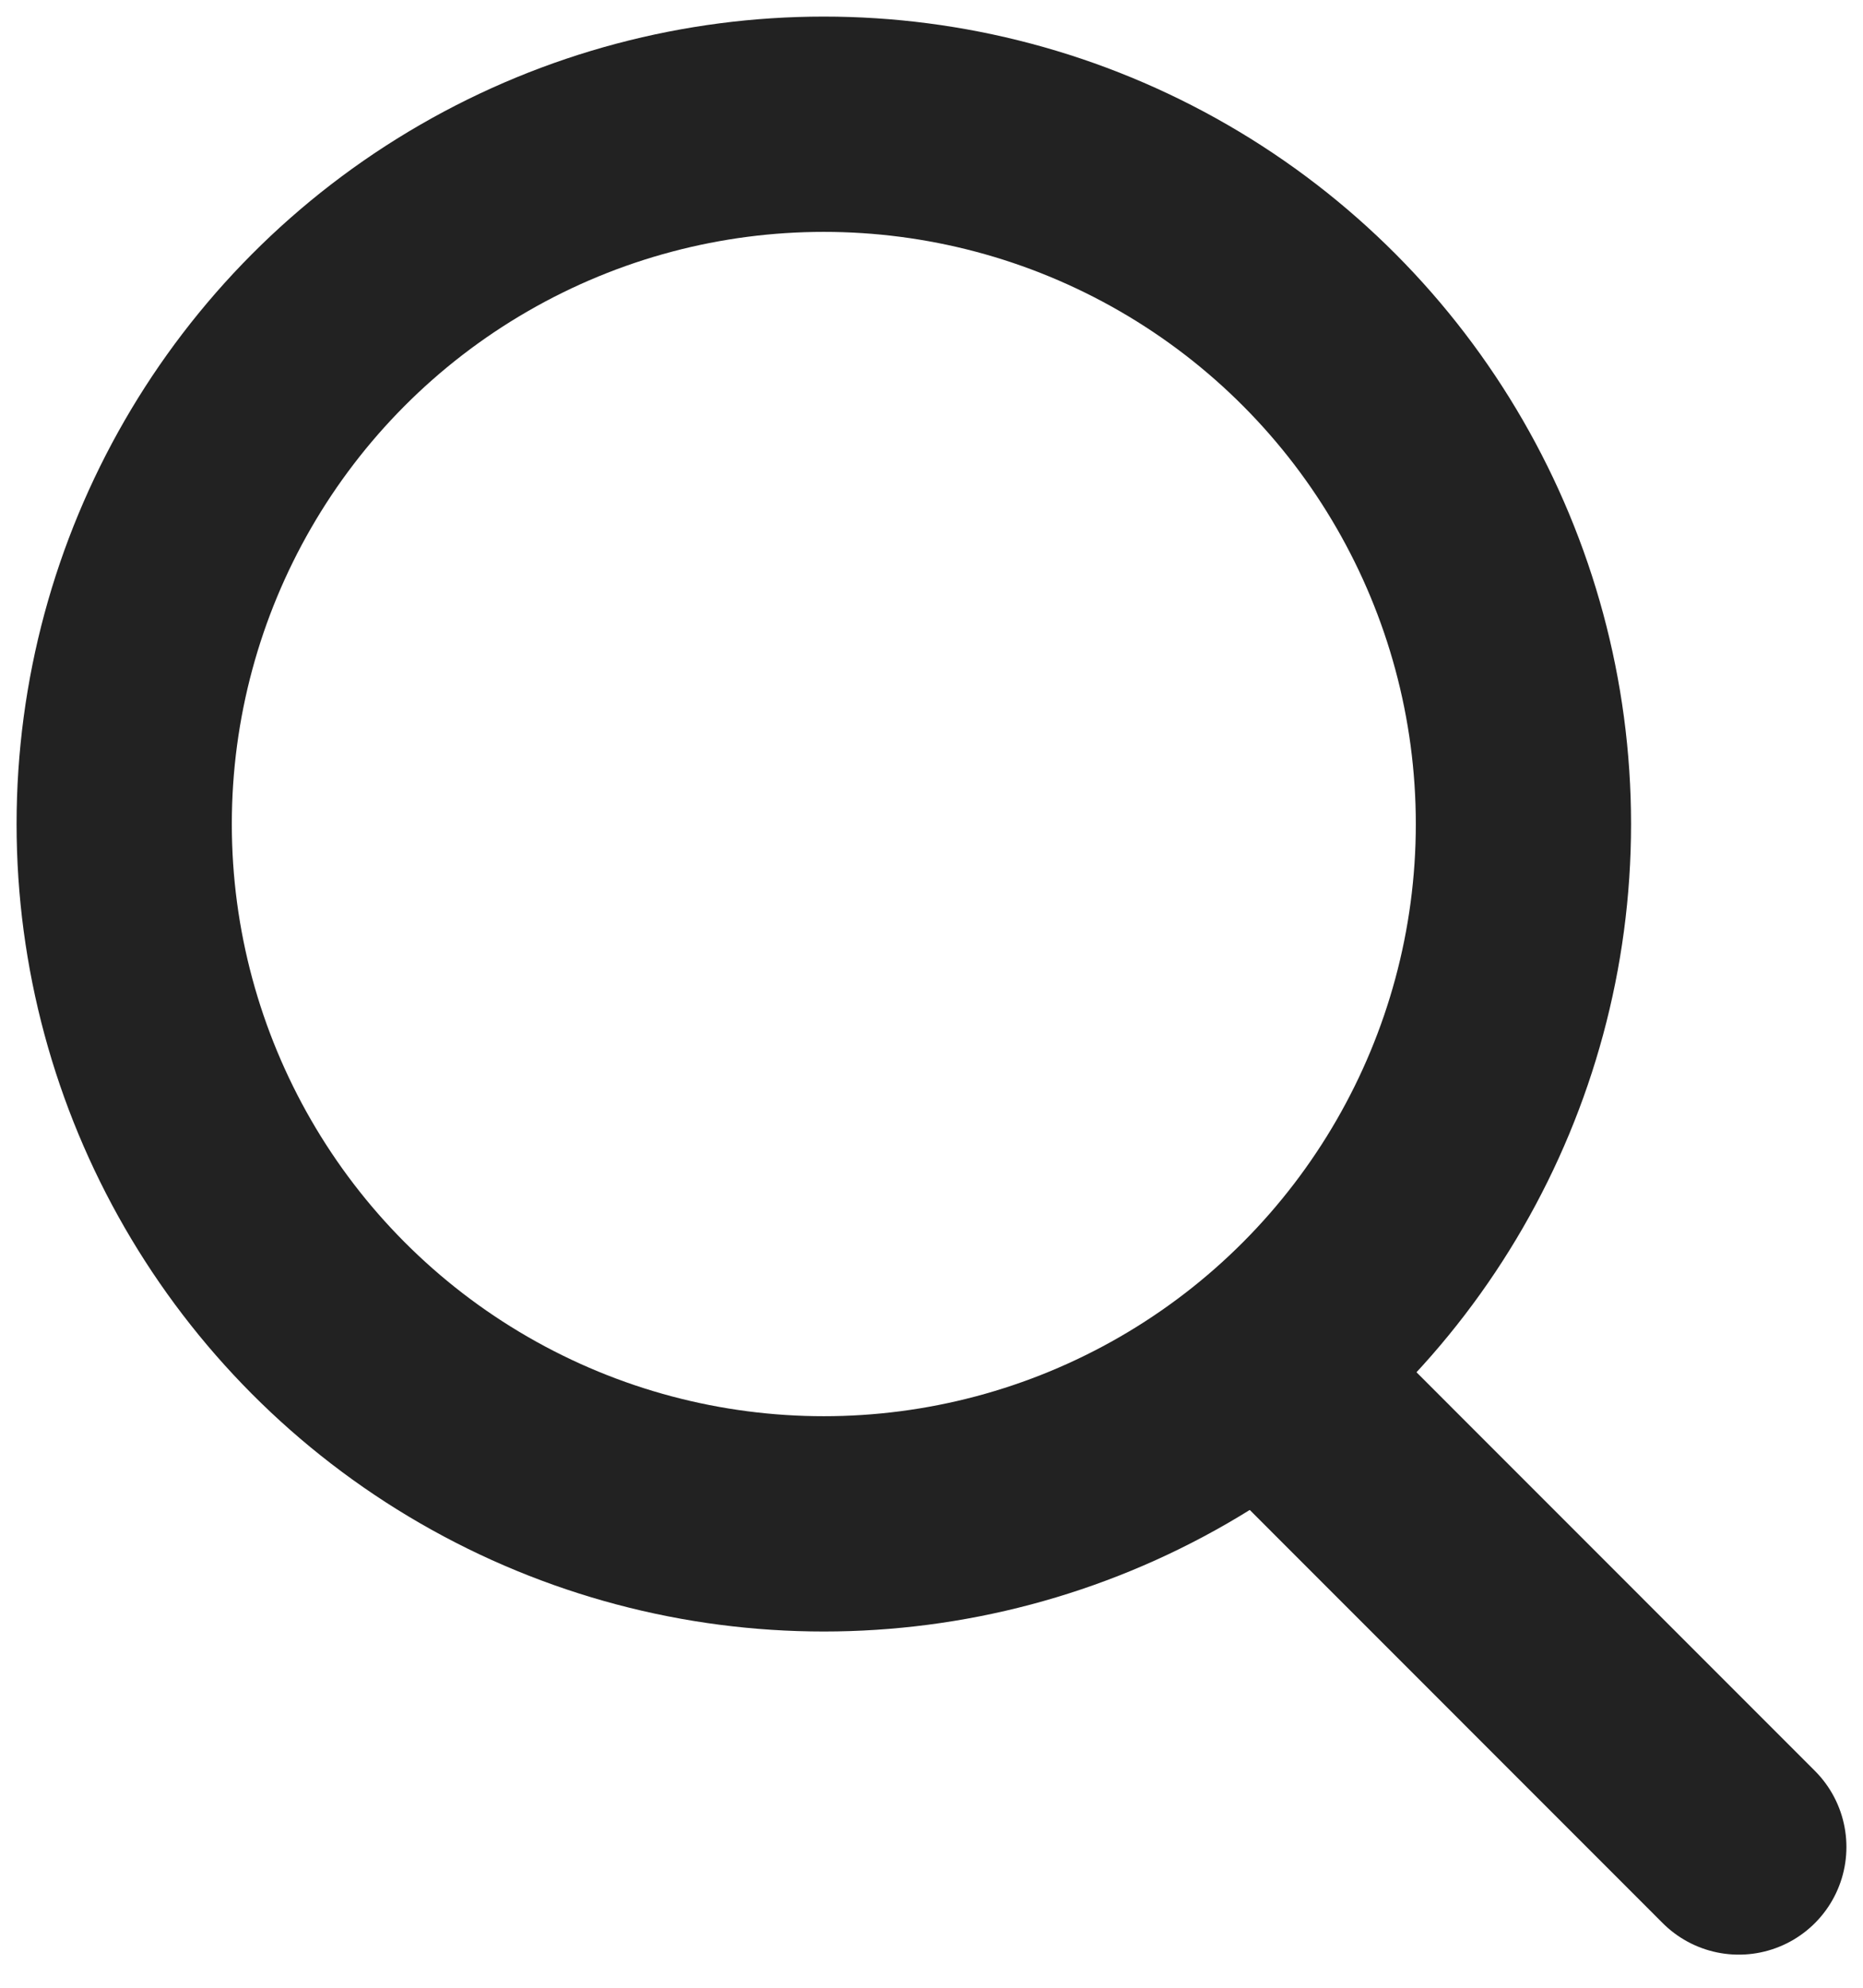
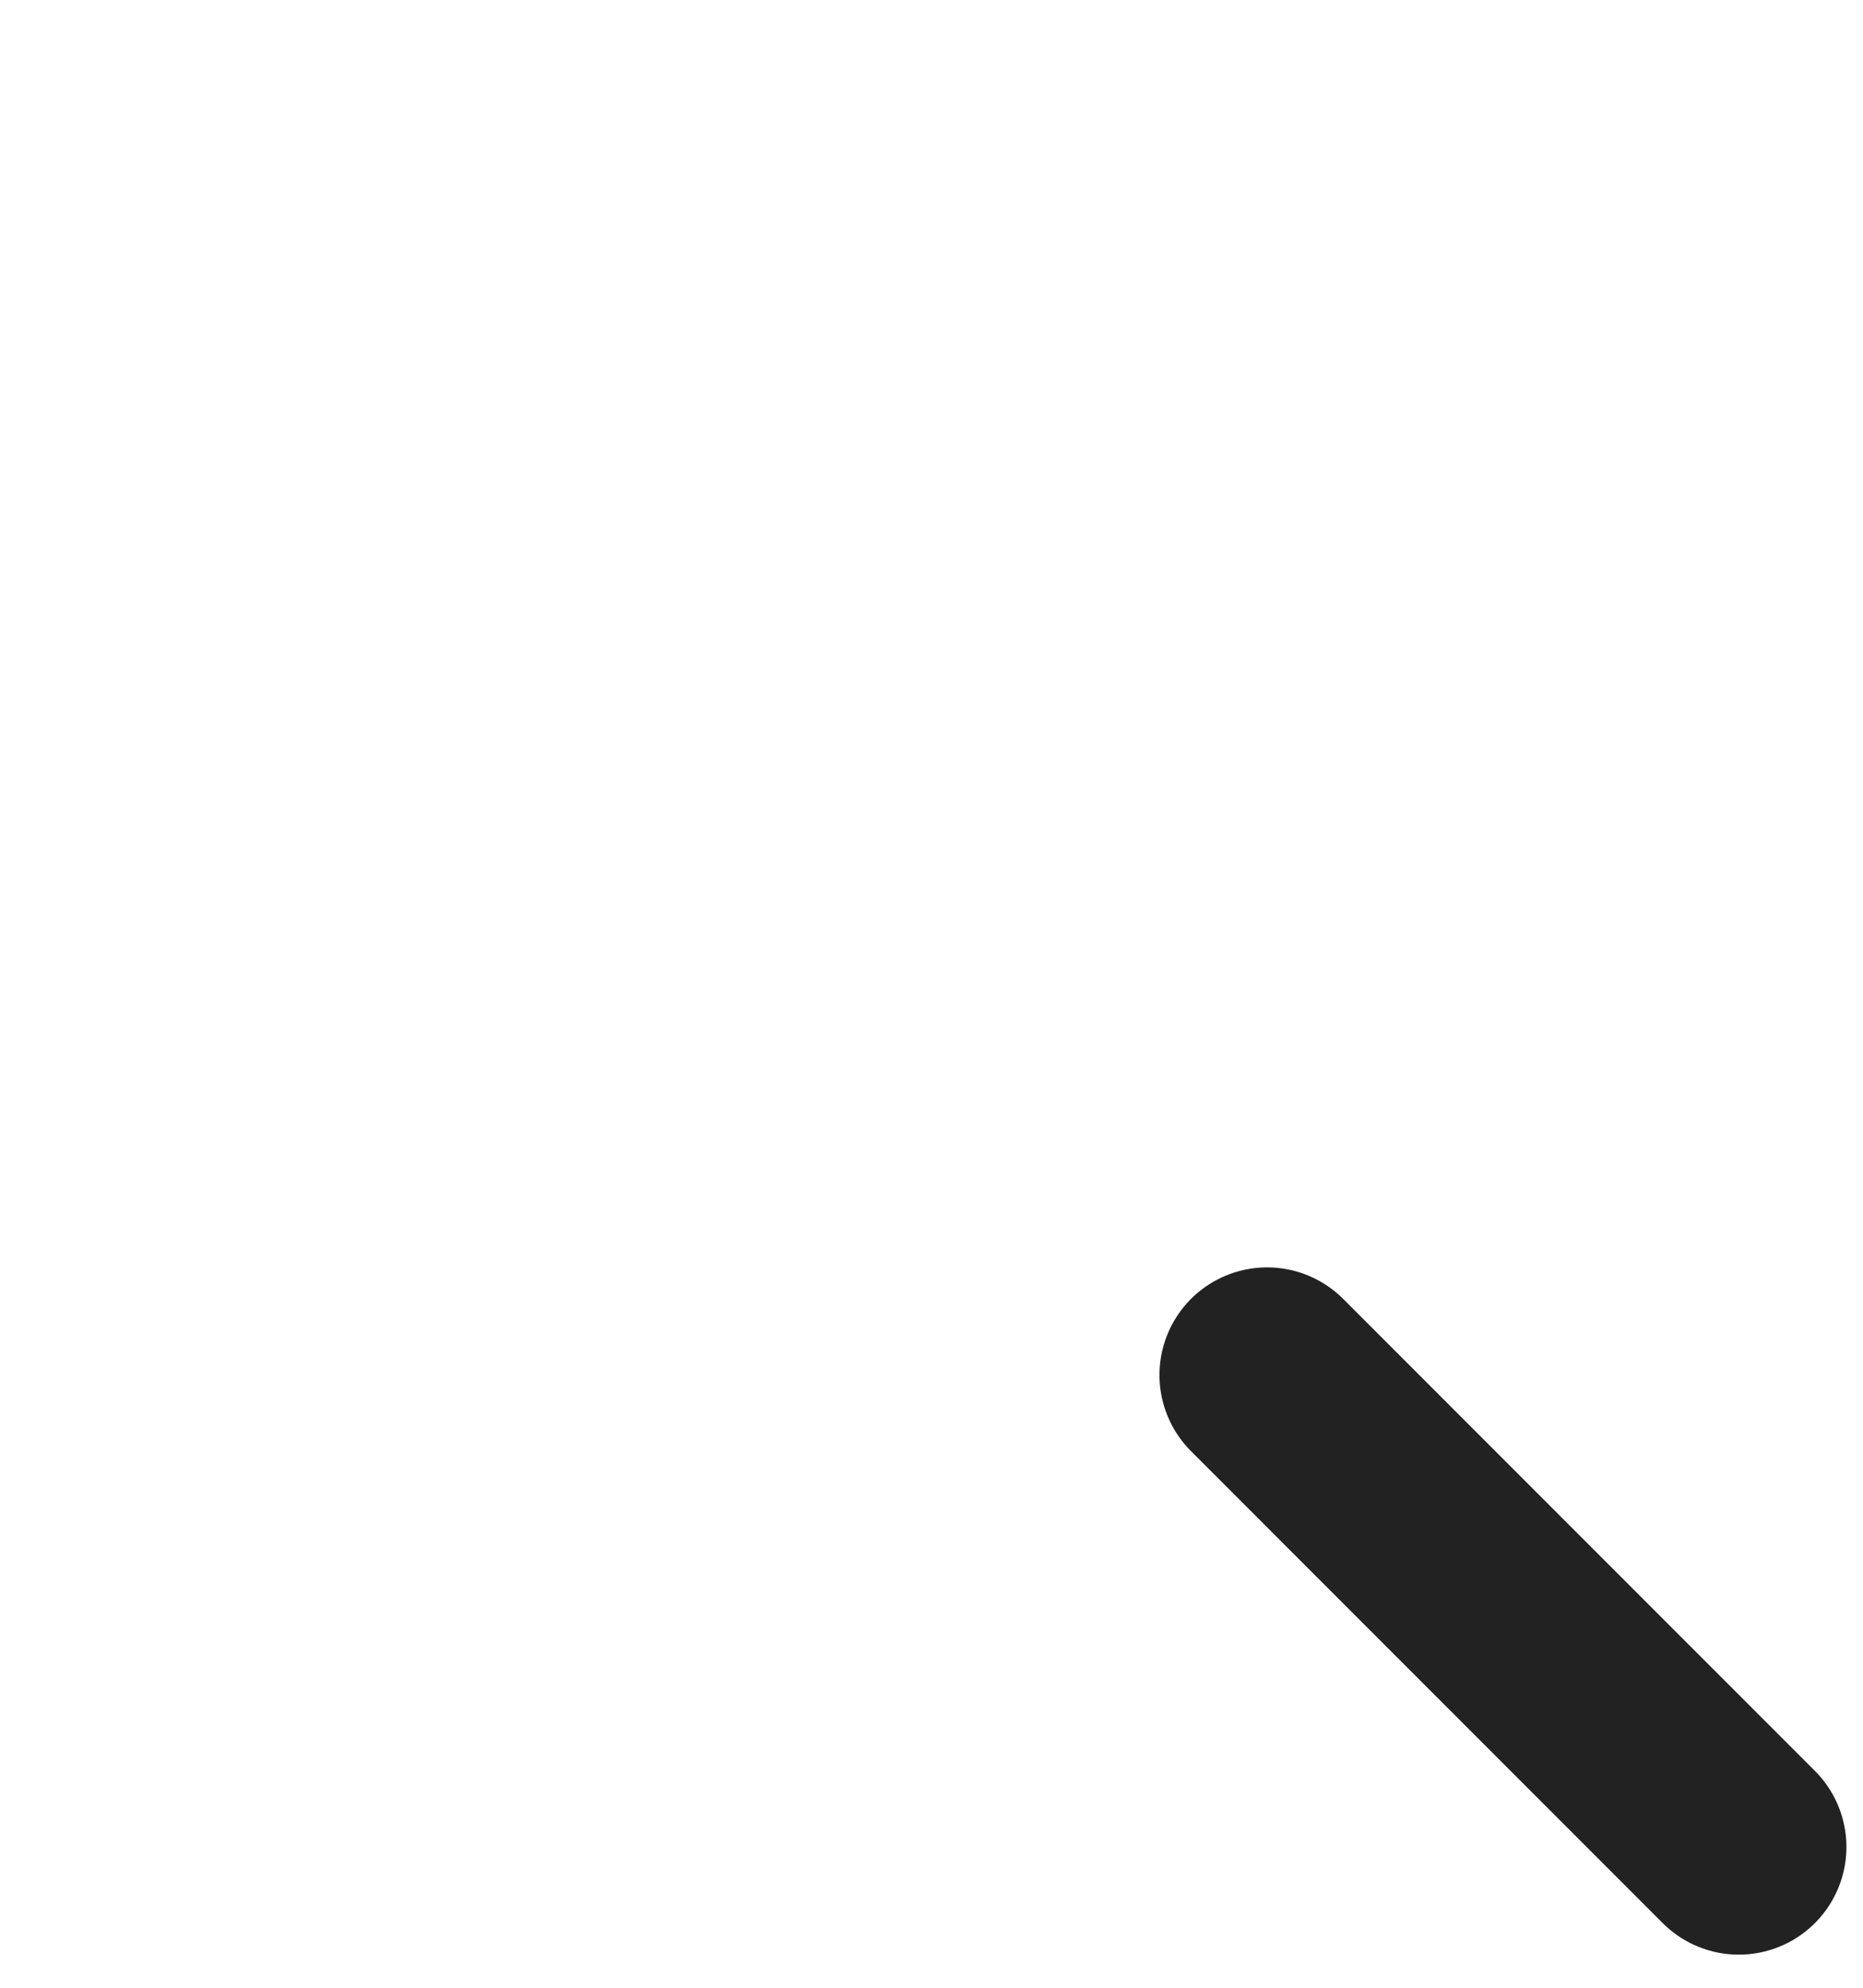
<svg xmlns="http://www.w3.org/2000/svg" width="15px" height="16px" viewBox="0 0 15 16" version="1.1">
  <title>Group 5</title>
  <desc>Created with Sketch.</desc>
  <g id="header---footer" stroke="none" stroke-width="1" fill="none" fill-rule="evenodd">
    <g id="header_1280" transform="translate(-1065, -53)" stroke="#222222" stroke-width="1.733">
      <g id="Group">
        <g id="testata">
          <g id="Group-3" transform="translate(1021, 47.002)">
            <g id="Group-5" transform="translate(45, 6.998)">
              <g id="Group-20">
-                 <circle id="Oval" cx="5.633" cy="5.633" r="5.633" />
-               </g>
+                 </g>
              <line x1="9.202" y1="10.068" x2="13" y2="13.867" id="Path-8" stroke-linecap="round" stroke-linejoin="round" />
            </g>
          </g>
        </g>
      </g>
    </g>
  </g>
</svg>